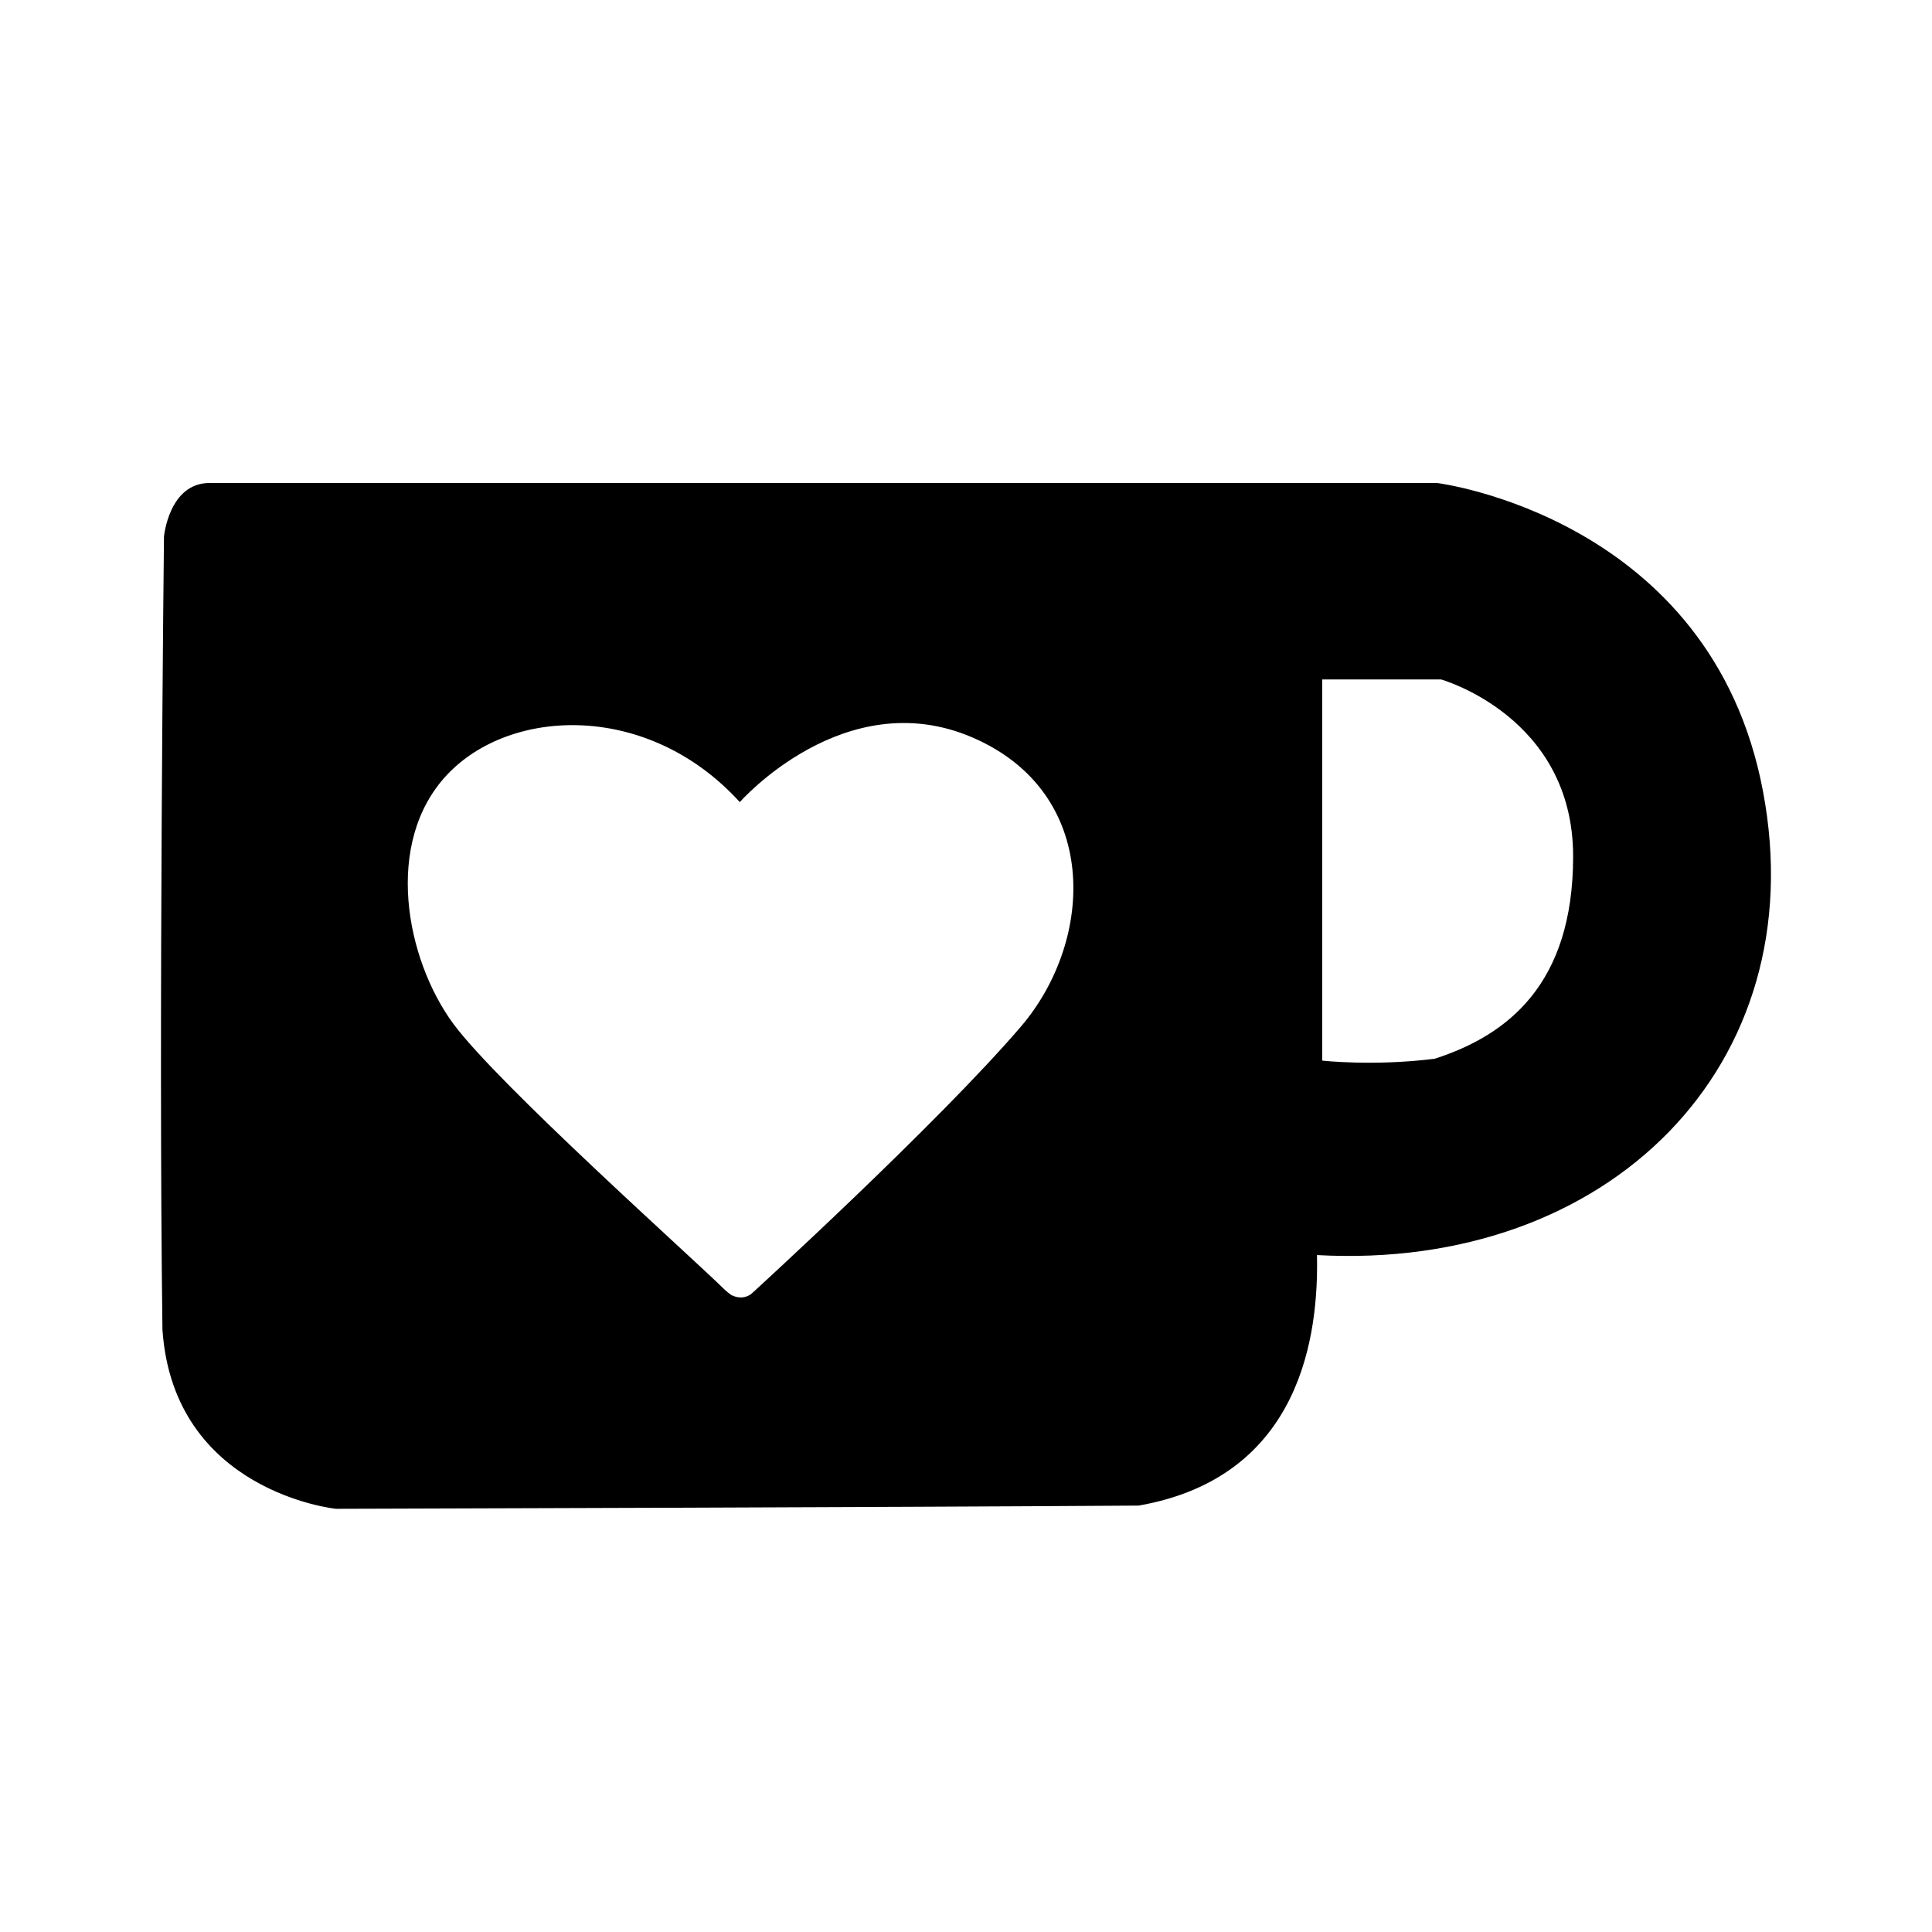
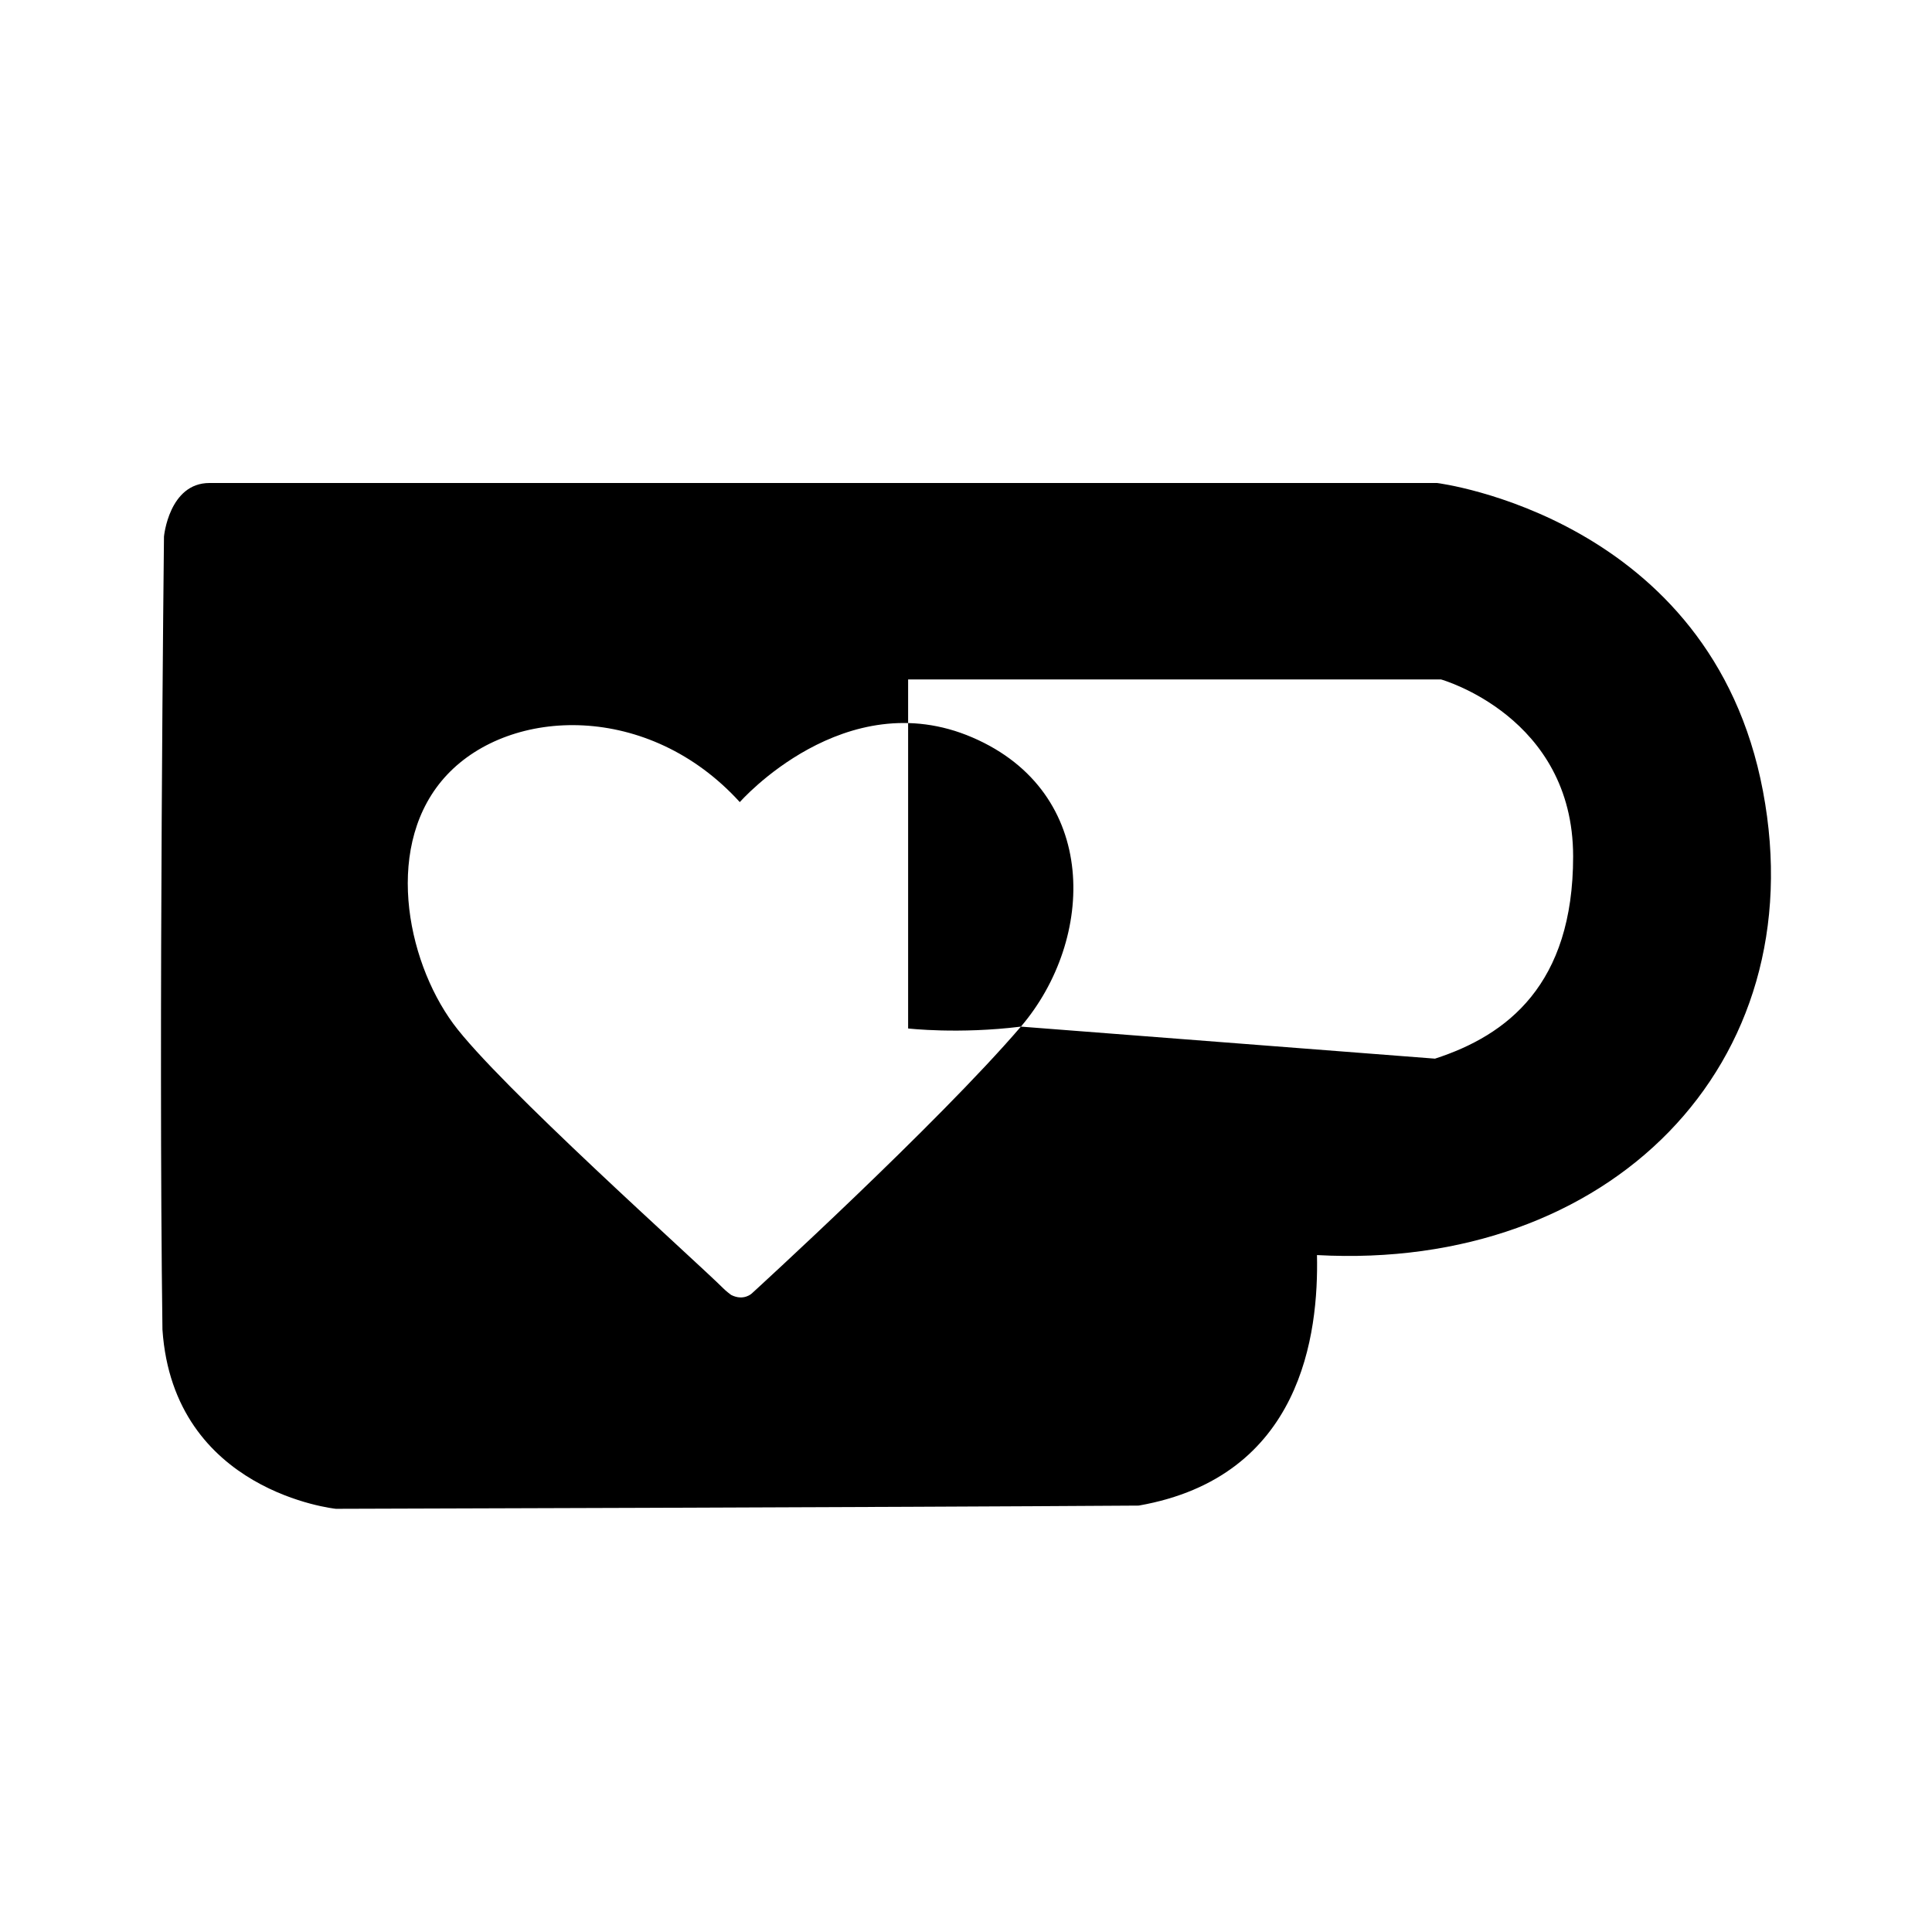
<svg xmlns="http://www.w3.org/2000/svg" viewBox="0 0 24 24">
-   <path fill="none" d="M0 0h24v24H0z" />
-   <path d="M21.9 9.827C21.257 6.423 17.852 6 17.852 6H2.602c-.503 0-.565.665-.565.665s-.069 6.103-.019 9.852c.137 2.02 2.155 2.226 2.155 2.226s6.89-.019 9.972-.04c2.031-.356 2.236-2.139 2.215-3.112 3.626.2 6.185-2.36 5.54-5.764Zm-9.218 2.926c-1.038 1.211-3.342 3.314-3.342 3.314s-.101.099-.258.019c-.064-.048-.09-.075-.09-.075-.37-.368-2.807-2.541-3.362-3.295-.59-.804-.868-2.25-.076-3.092.793-.842 2.504-.905 3.636.34 0 0 1.304-1.486 2.89-.803 1.586.683 1.527 2.509.602 3.592Zm5.144.399c-.773.096-1.401.023-1.401.023V8.44H17.9s1.642.459 1.642 2.198c0 1.594-.82 2.223-1.716 2.513Z" />
+   <path d="M21.9 9.827C21.257 6.423 17.852 6 17.852 6H2.602c-.503 0-.565.665-.565.665s-.069 6.103-.019 9.852c.137 2.02 2.155 2.226 2.155 2.226s6.89-.019 9.972-.04c2.031-.356 2.236-2.139 2.215-3.112 3.626.2 6.185-2.36 5.54-5.764Zm-9.218 2.926c-1.038 1.211-3.342 3.314-3.342 3.314s-.101.099-.258.019c-.064-.048-.09-.075-.09-.075-.37-.368-2.807-2.541-3.362-3.295-.59-.804-.868-2.25-.076-3.092.793-.842 2.504-.905 3.636.34 0 0 1.304-1.486 2.89-.803 1.586.683 1.527 2.509.602 3.592Zc-.773.096-1.401.023-1.401.023V8.44H17.9s1.642.459 1.642 2.198c0 1.594-.82 2.223-1.716 2.513Z" />
</svg>